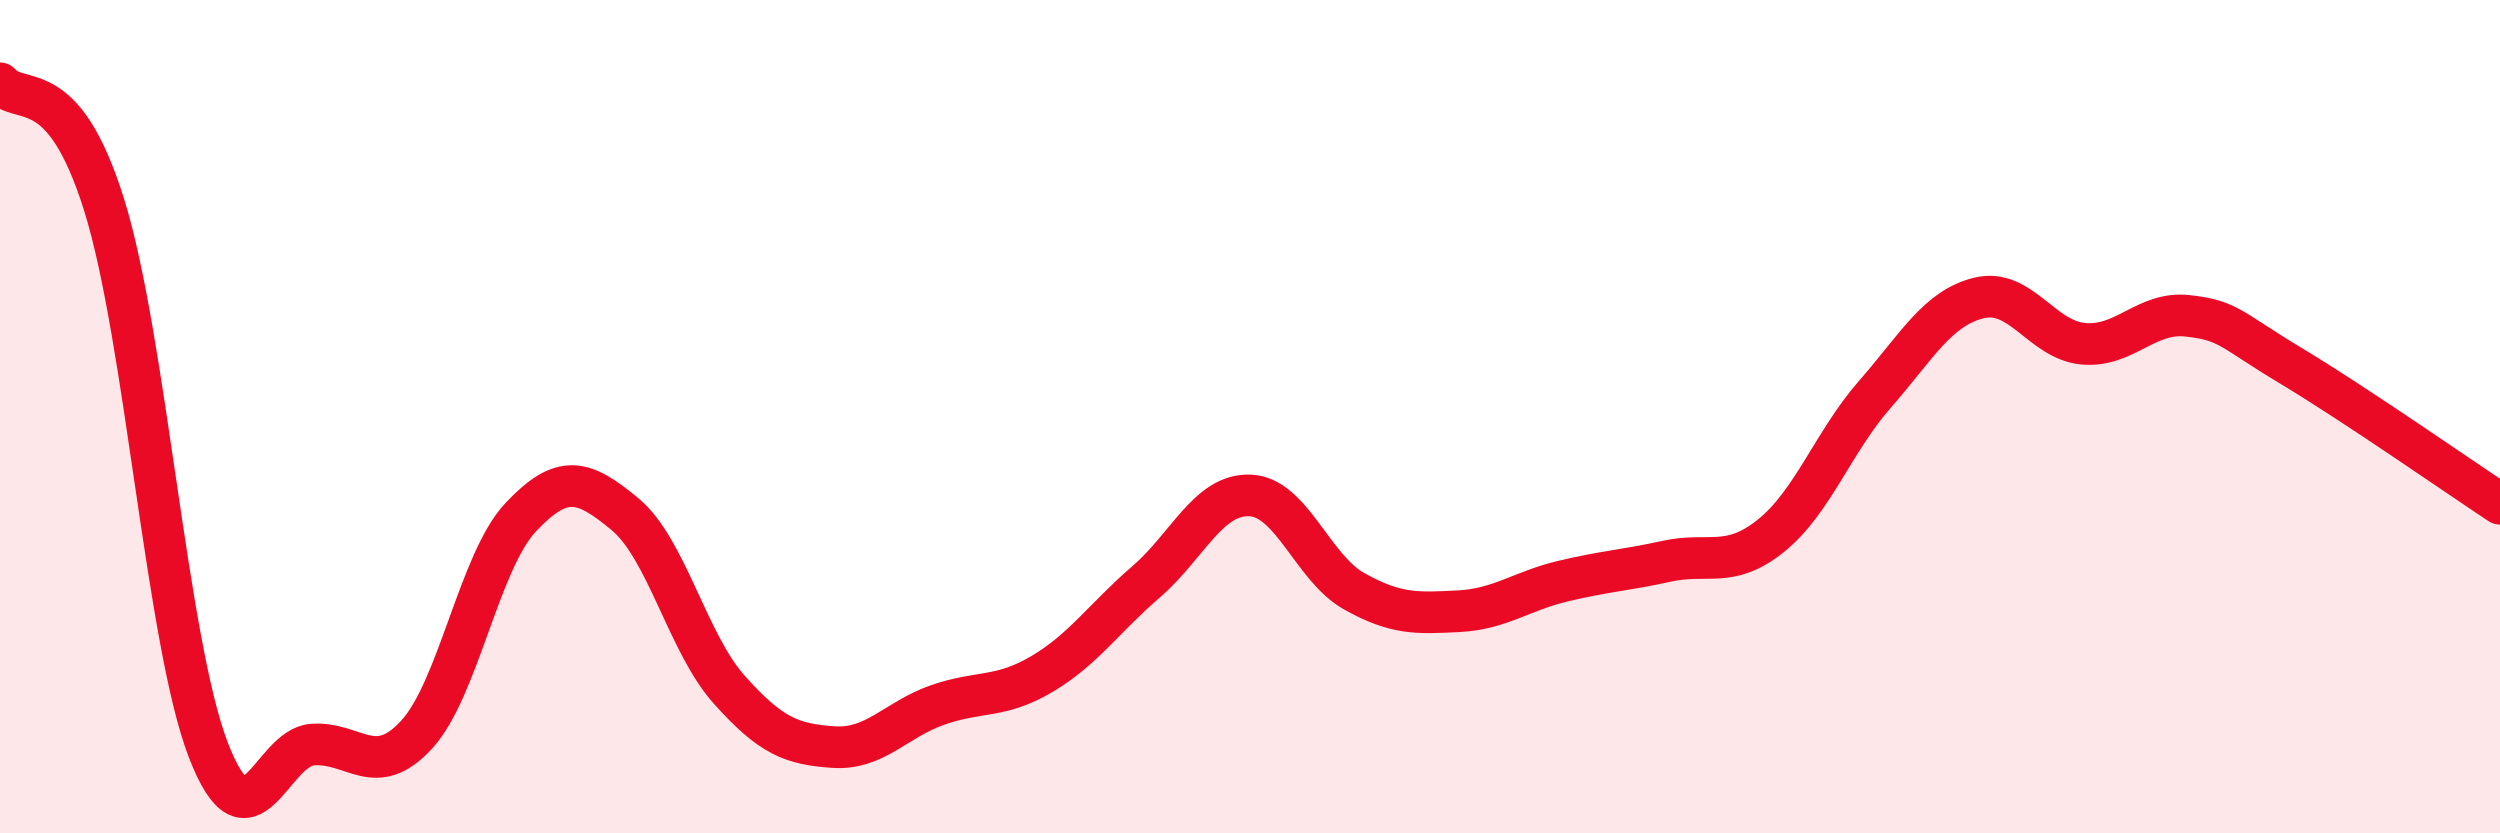
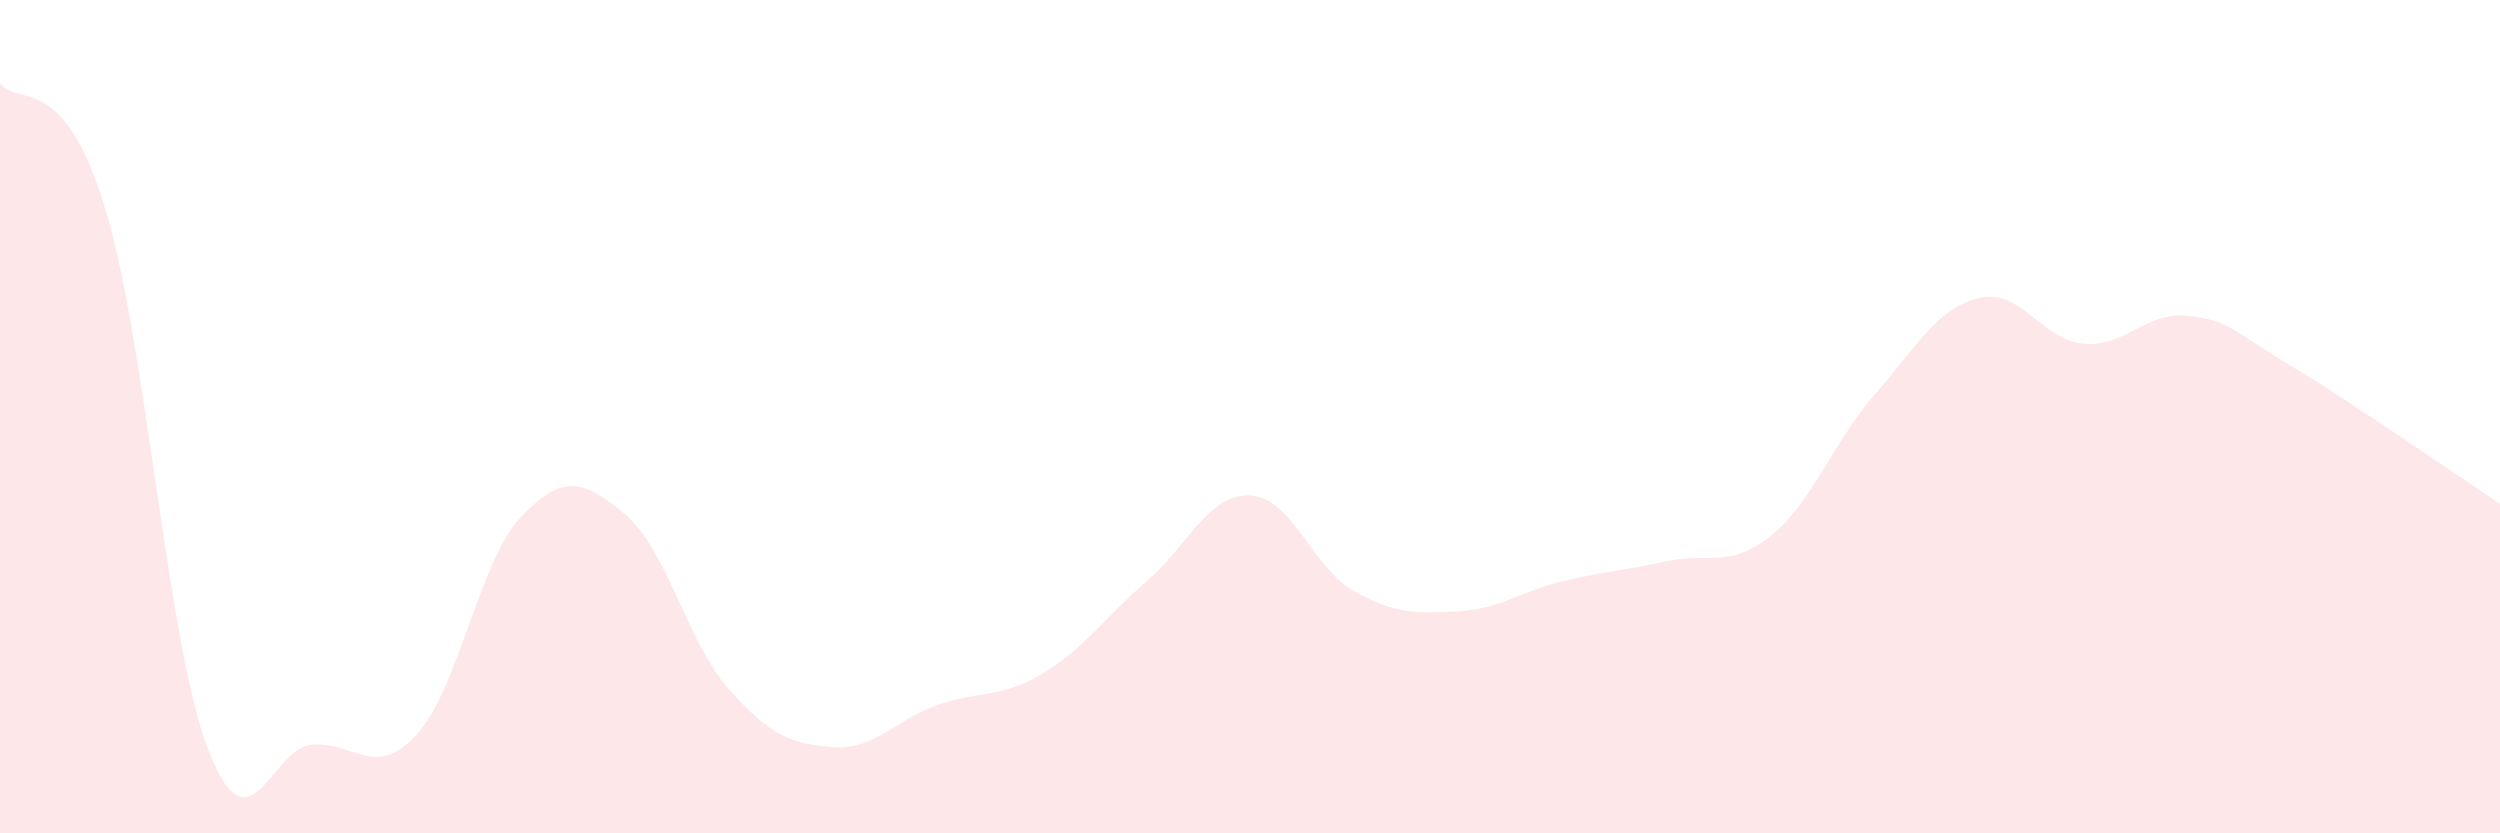
<svg xmlns="http://www.w3.org/2000/svg" width="60" height="20" viewBox="0 0 60 20">
  <path d="M 0,2 C 0.5,2.58 1.5,1.72 2.5,4.92 C 3.5,8.12 4,15.41 5,18 C 6,20.59 6.5,17.94 7.5,17.87 C 8.5,17.8 9,18.72 10,17.63 C 11,16.54 11.5,13.47 12.5,12.41 C 13.5,11.35 14,11.51 15,12.34 C 16,13.17 16.5,15.43 17.5,16.55 C 18.5,17.67 19,17.86 20,17.93 C 21,18 21.5,17.27 22.5,16.92 C 23.5,16.57 24,16.77 25,16.18 C 26,15.59 26.5,14.83 27.5,13.97 C 28.5,13.11 29,11.85 30,11.89 C 31,11.93 31.5,13.63 32.5,14.19 C 33.5,14.75 34,14.72 35,14.67 C 36,14.62 36.5,14.19 37.5,13.95 C 38.5,13.71 39,13.69 40,13.47 C 41,13.25 41.5,13.66 42.5,12.86 C 43.5,12.06 44,10.6 45,9.46 C 46,8.32 46.5,7.39 47.5,7.15 C 48.5,6.91 49,8.16 50,8.25 C 51,8.34 51.5,7.47 52.5,7.58 C 53.5,7.69 53.5,7.89 55,8.79 C 56.5,9.69 59,11.43 60,12.09L60 20L0 20Z" fill="#EB0A25" opacity="0.1" stroke-linecap="round" stroke-linejoin="round" />
-   <path d="M 0,2 C 0.5,2.58 1.5,1.72 2.5,4.92 C 3.5,8.12 4,15.41 5,18 C 6,20.59 6.5,17.94 7.5,17.87 C 8.5,17.8 9,18.72 10,17.63 C 11,16.54 11.5,13.47 12.5,12.41 C 13.5,11.35 14,11.51 15,12.34 C 16,13.17 16.5,15.43 17.5,16.55 C 18.5,17.67 19,17.86 20,17.93 C 21,18 21.5,17.27 22.5,16.92 C 23.5,16.57 24,16.77 25,16.18 C 26,15.59 26.5,14.83 27.5,13.97 C 28.5,13.11 29,11.85 30,11.89 C 31,11.93 31.5,13.63 32.5,14.19 C 33.5,14.75 34,14.72 35,14.67 C 36,14.62 36.5,14.19 37.5,13.95 C 38.5,13.71 39,13.69 40,13.47 C 41,13.25 41.5,13.66 42.5,12.86 C 43.5,12.06 44,10.6 45,9.46 C 46,8.32 46.5,7.39 47.5,7.15 C 48.5,6.91 49,8.16 50,8.25 C 51,8.34 51.5,7.47 52.5,7.58 C 53.5,7.69 53.5,7.89 55,8.79 C 56.5,9.69 59,11.43 60,12.09" stroke="#EB0A25" stroke-width="1" fill="none" stroke-linecap="round" stroke-linejoin="round" />
</svg>